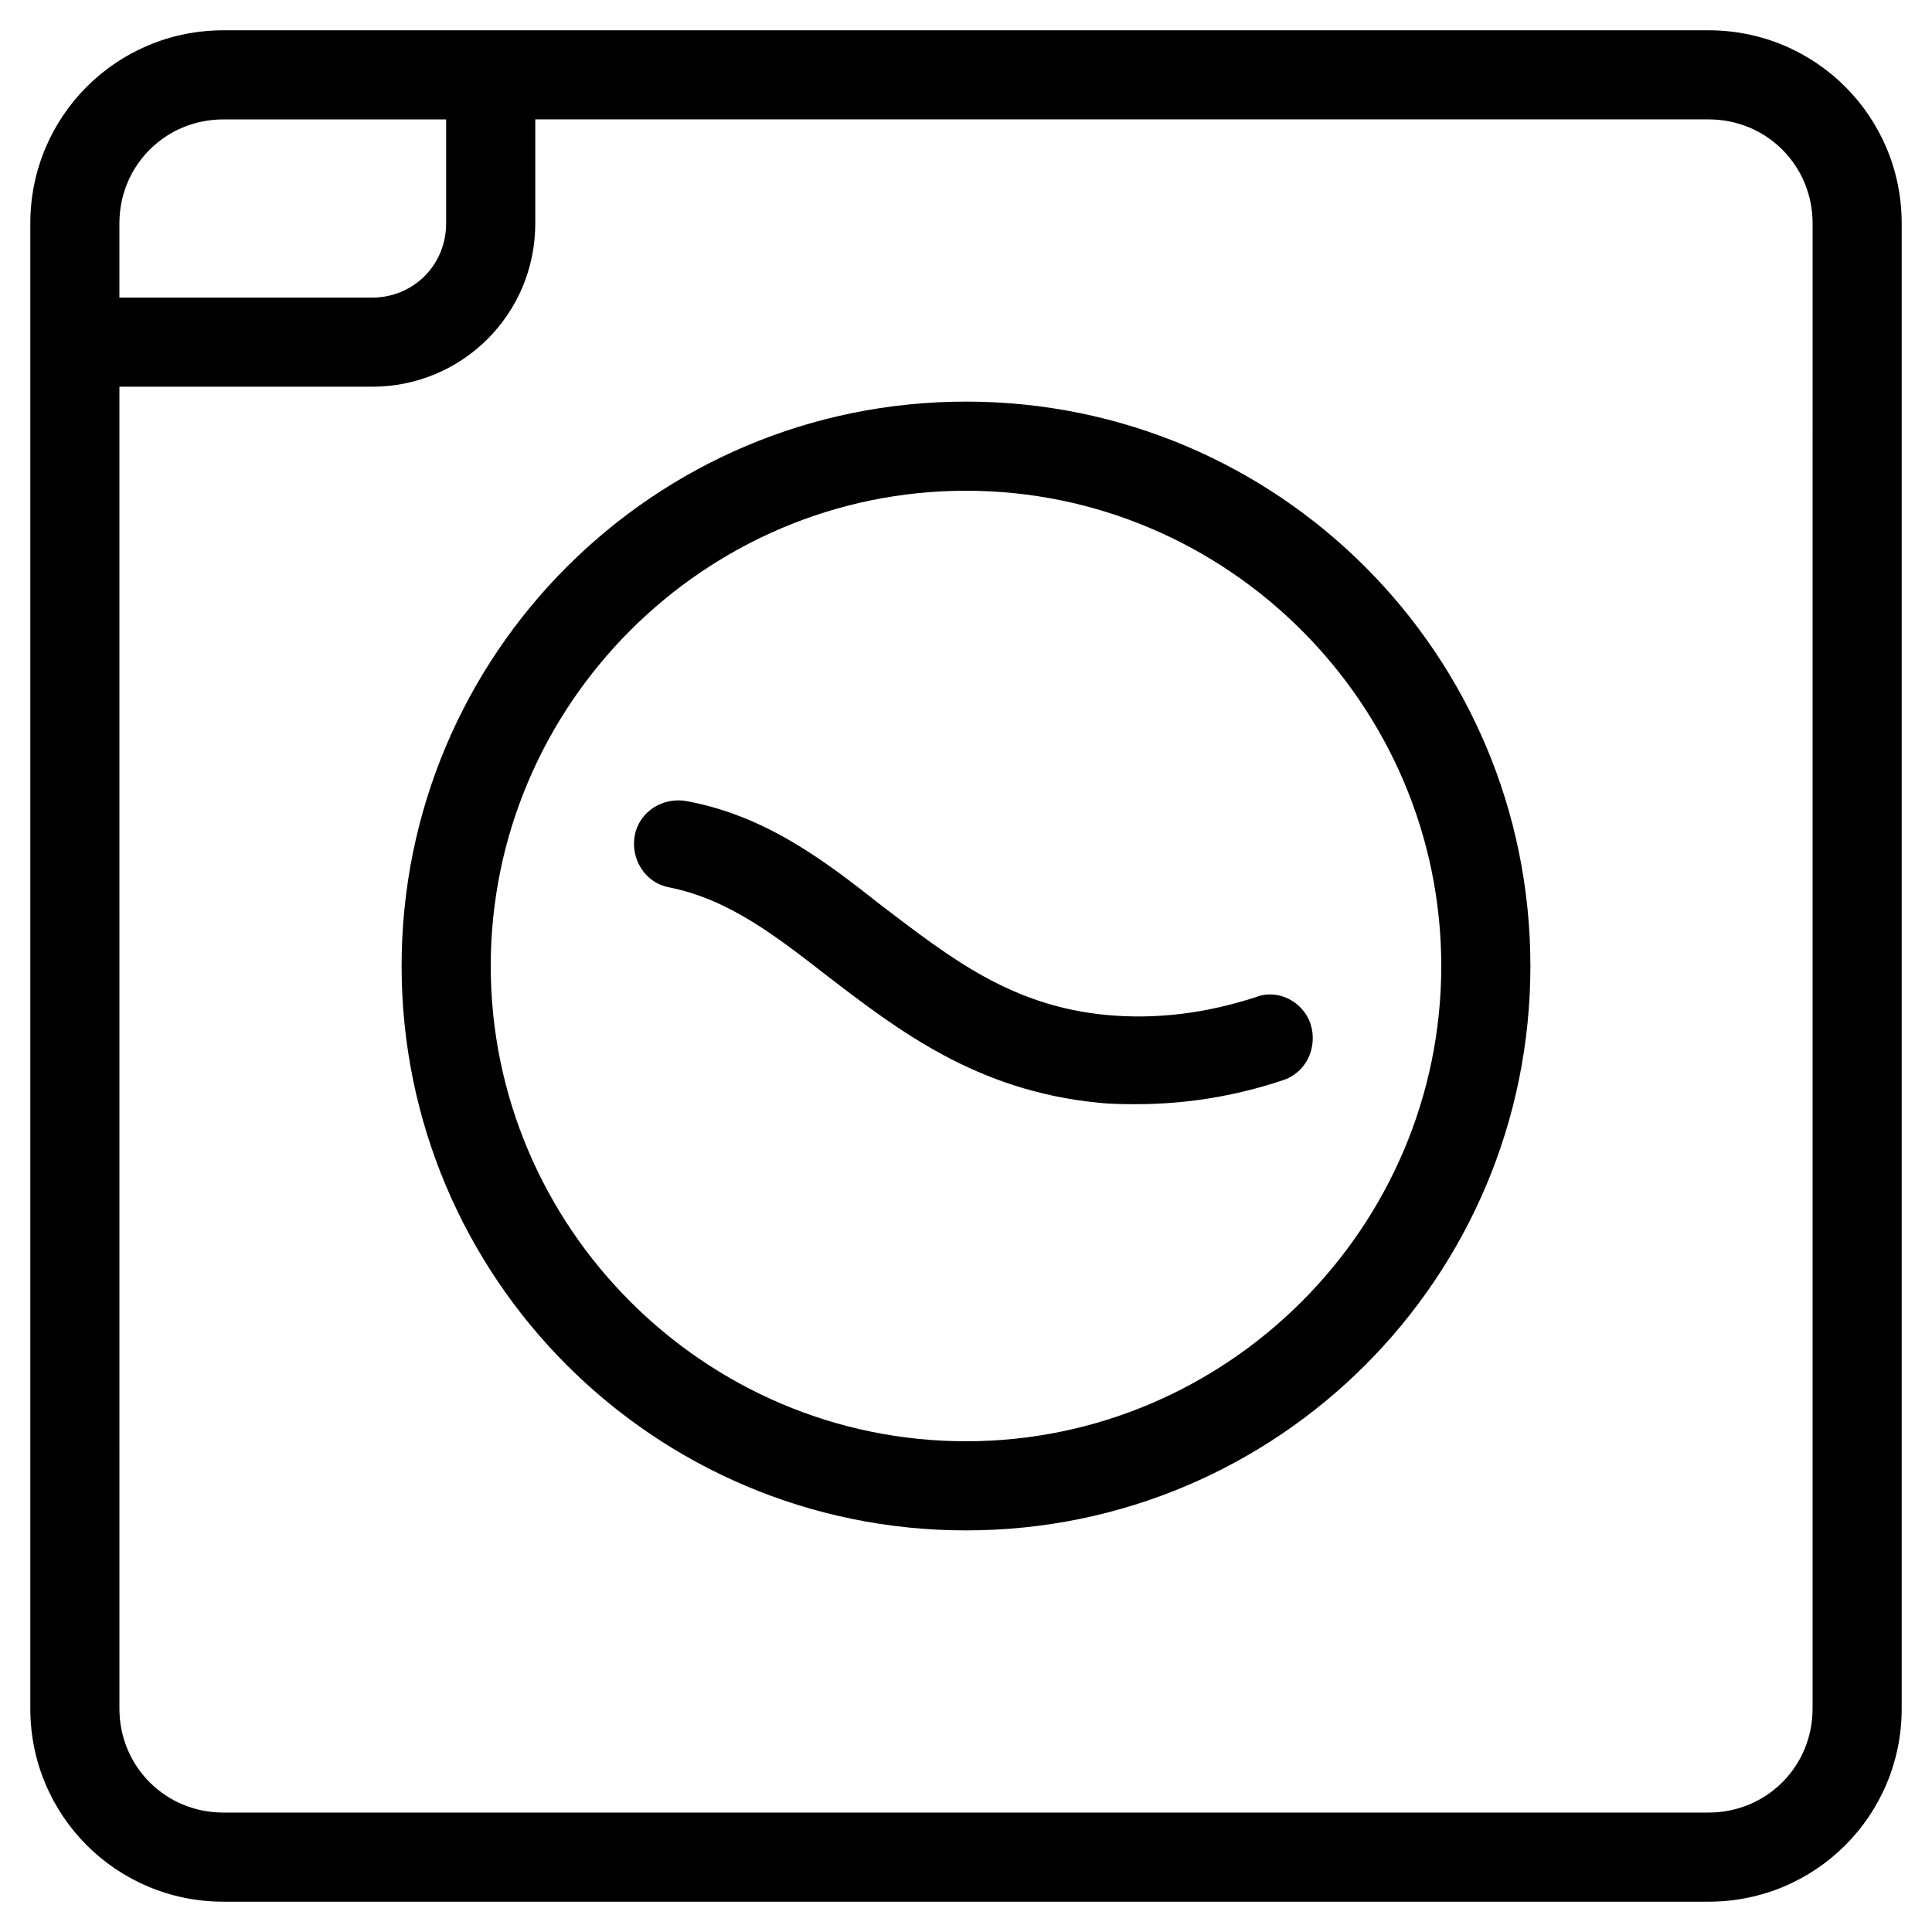
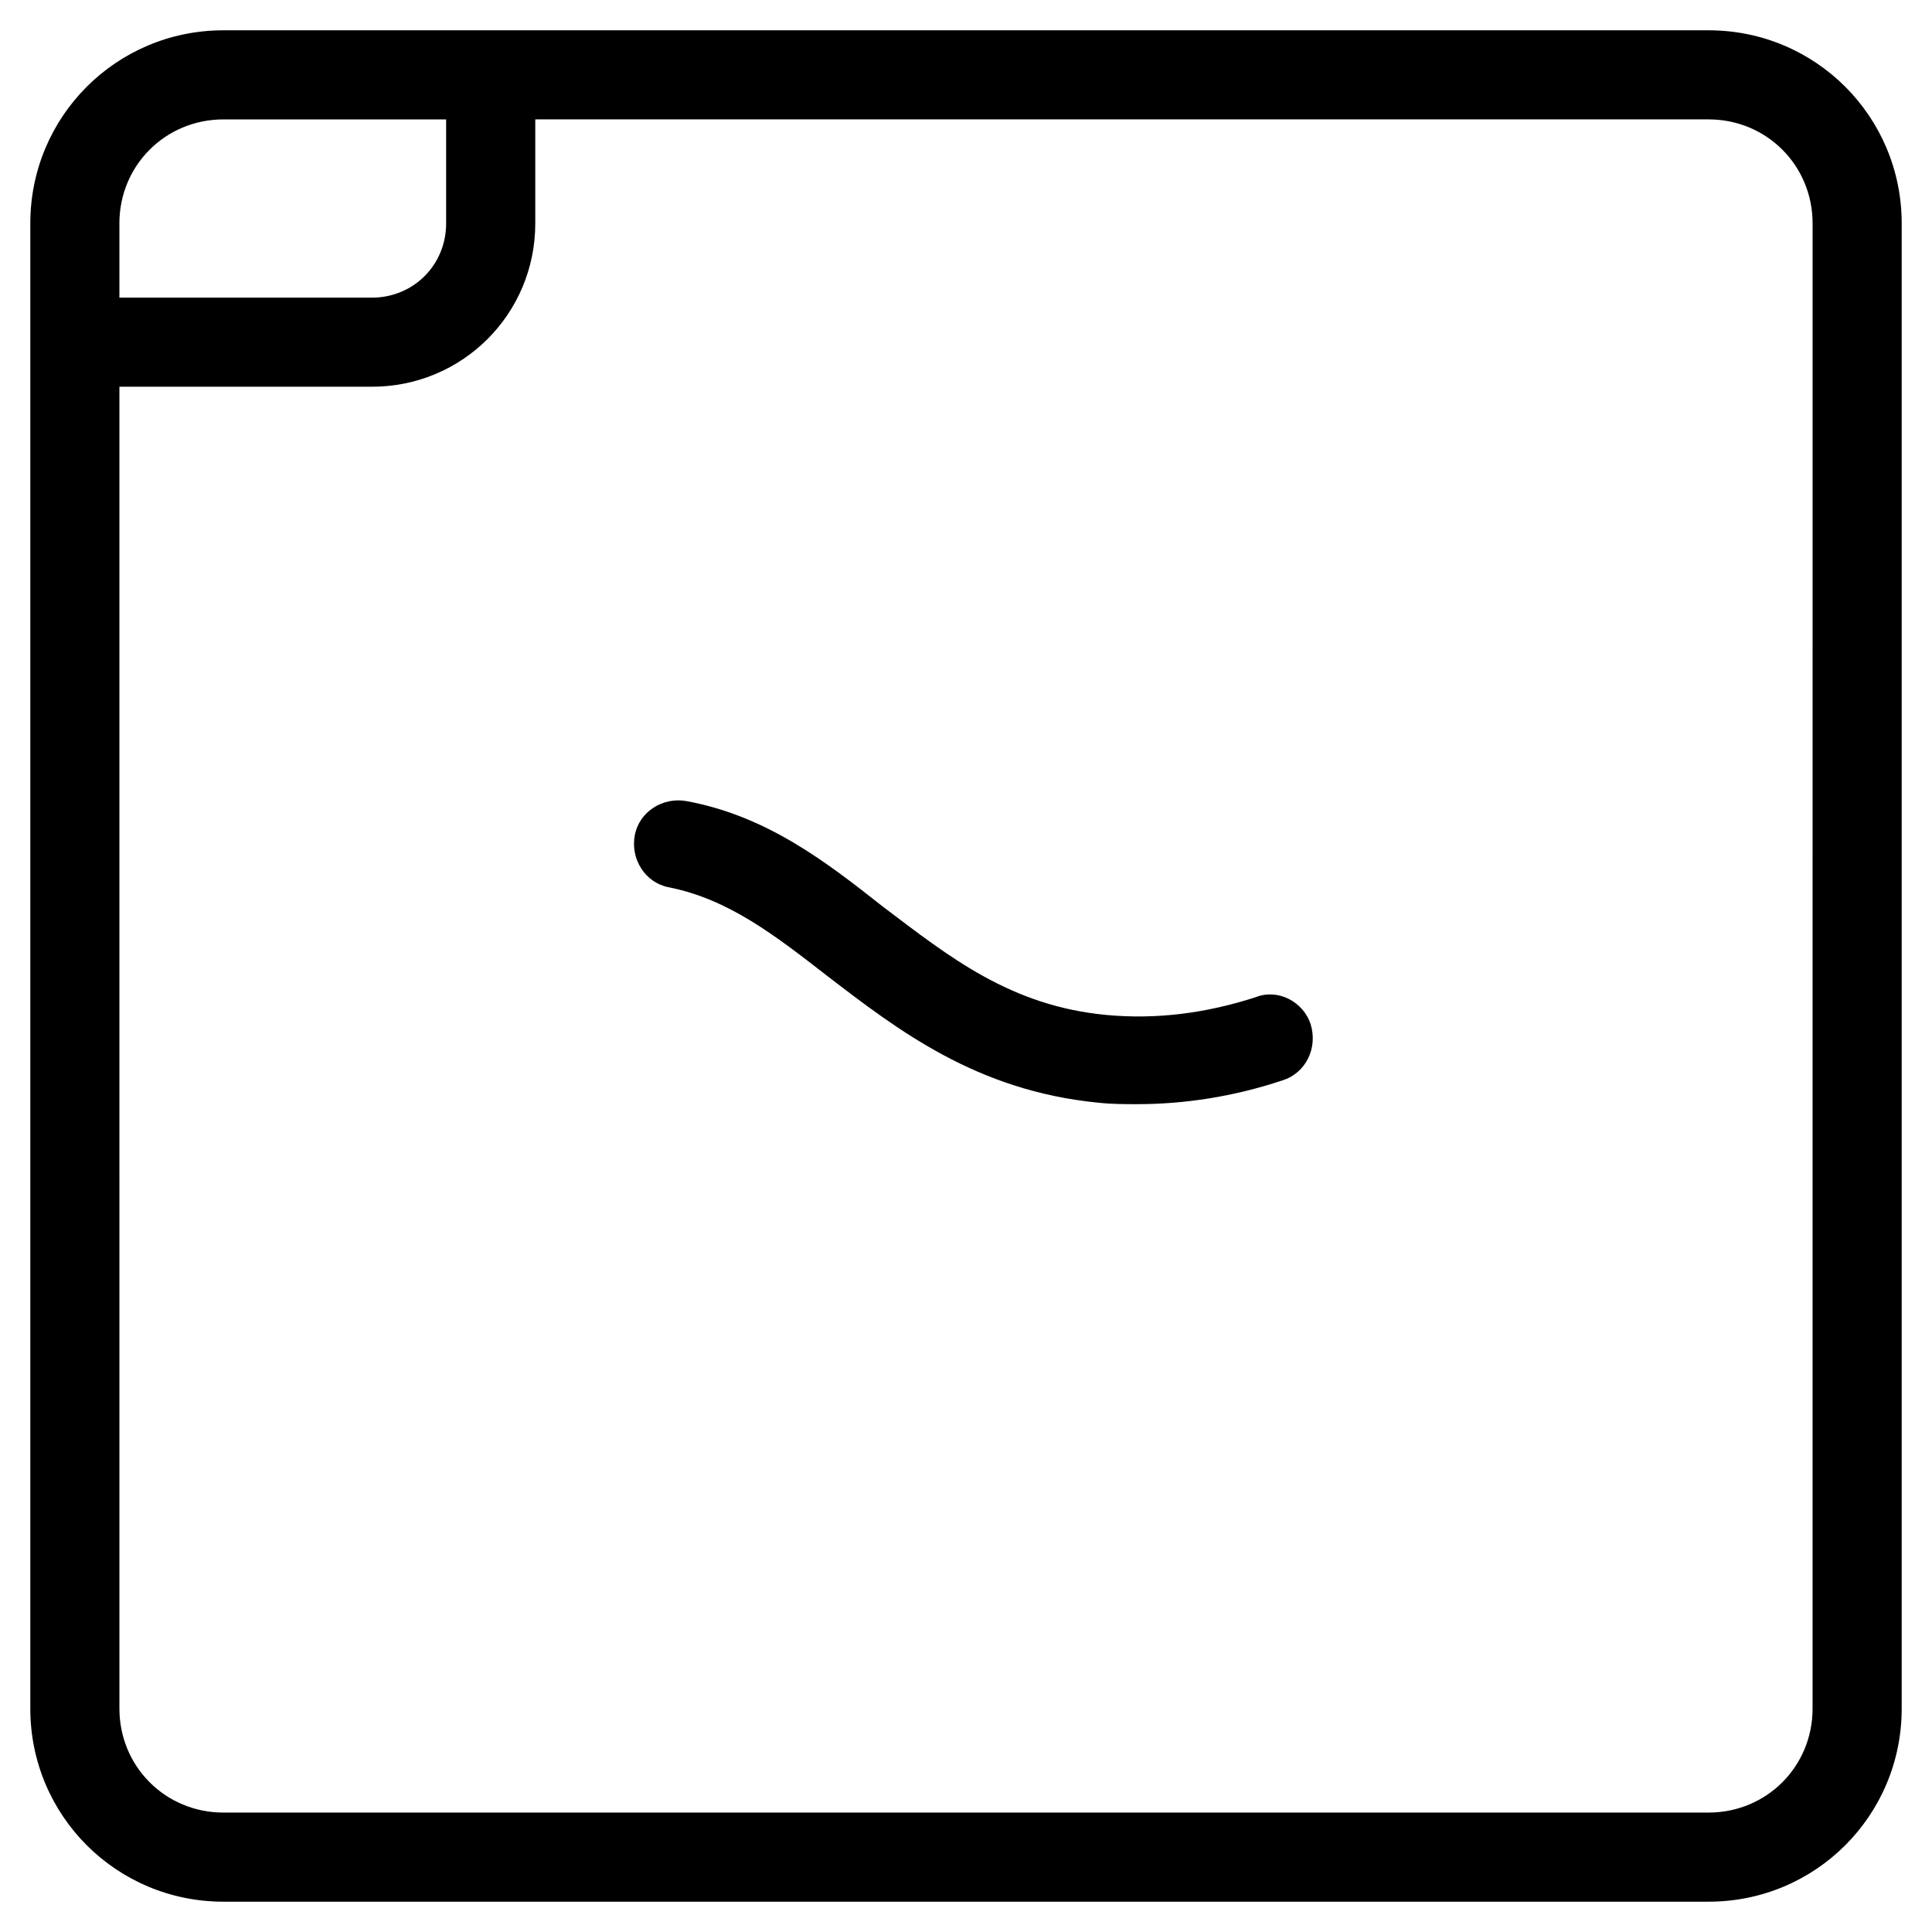
<svg xmlns="http://www.w3.org/2000/svg" fill="#000000" width="800px" height="800px" version="1.1" viewBox="144 144 512 512">
  <g>
-     <path d="m400 250.43c-82.656 0-149.57 66.914-149.57 149.57s66.914 149.57 149.57 149.57 149.57-66.914 149.57-149.57c-0.004-82.656-66.914-149.57-149.57-149.57zm0 275.52c-69.273 0-125.95-56.68-125.95-125.95 0-69.273 56.68-125.95 125.95-125.95s125.95 56.68 125.95 125.95c-0.004 69.277-56.68 125.95-125.95 125.95z" />
    <path d="m476.75 408.27c-13.383 4.328-26.371 5.902-39.359 4.723-25.586-2.363-41.723-15.352-59.434-28.734-14.957-11.809-30.699-24.008-51.957-27.945-6.297-1.18-12.594 2.754-13.777 9.055-1.18 6.297 2.754 12.594 9.055 13.777 15.742 3.148 27.945 12.594 42.117 23.617 18.5 14.168 39.359 30.309 71.637 33.457 3.543 0.395 7.086 0.395 10.234 0.395 12.594 0 25.586-1.969 38.574-6.297 6.297-1.969 9.445-8.66 7.477-14.957-1.969-5.91-8.66-9.453-14.566-7.09z" />
    <path d="m596.8 152.03h-393.6c-28.34 0-51.168 22.828-51.168 51.168v393.6c0 28.34 22.828 51.168 51.168 51.168h393.6c28.34 0 51.168-22.828 51.168-51.168v-393.6c0-28.34-22.832-51.168-51.168-51.168zm-421.16 51.168c0-15.352 12.203-27.551 27.551-27.551h59.039v27.551c0 11.02-8.66 19.68-19.68 19.68h-66.91zm448.71 393.6c0 15.352-12.203 27.551-27.551 27.551h-393.6c-15.352 0-27.551-12.203-27.551-27.551l-0.004-350.31h66.914c24.008 0 43.297-19.285 43.297-43.297v-27.551h310.95c15.352 0 27.551 12.203 27.551 27.551z" />
  </g>
</svg>